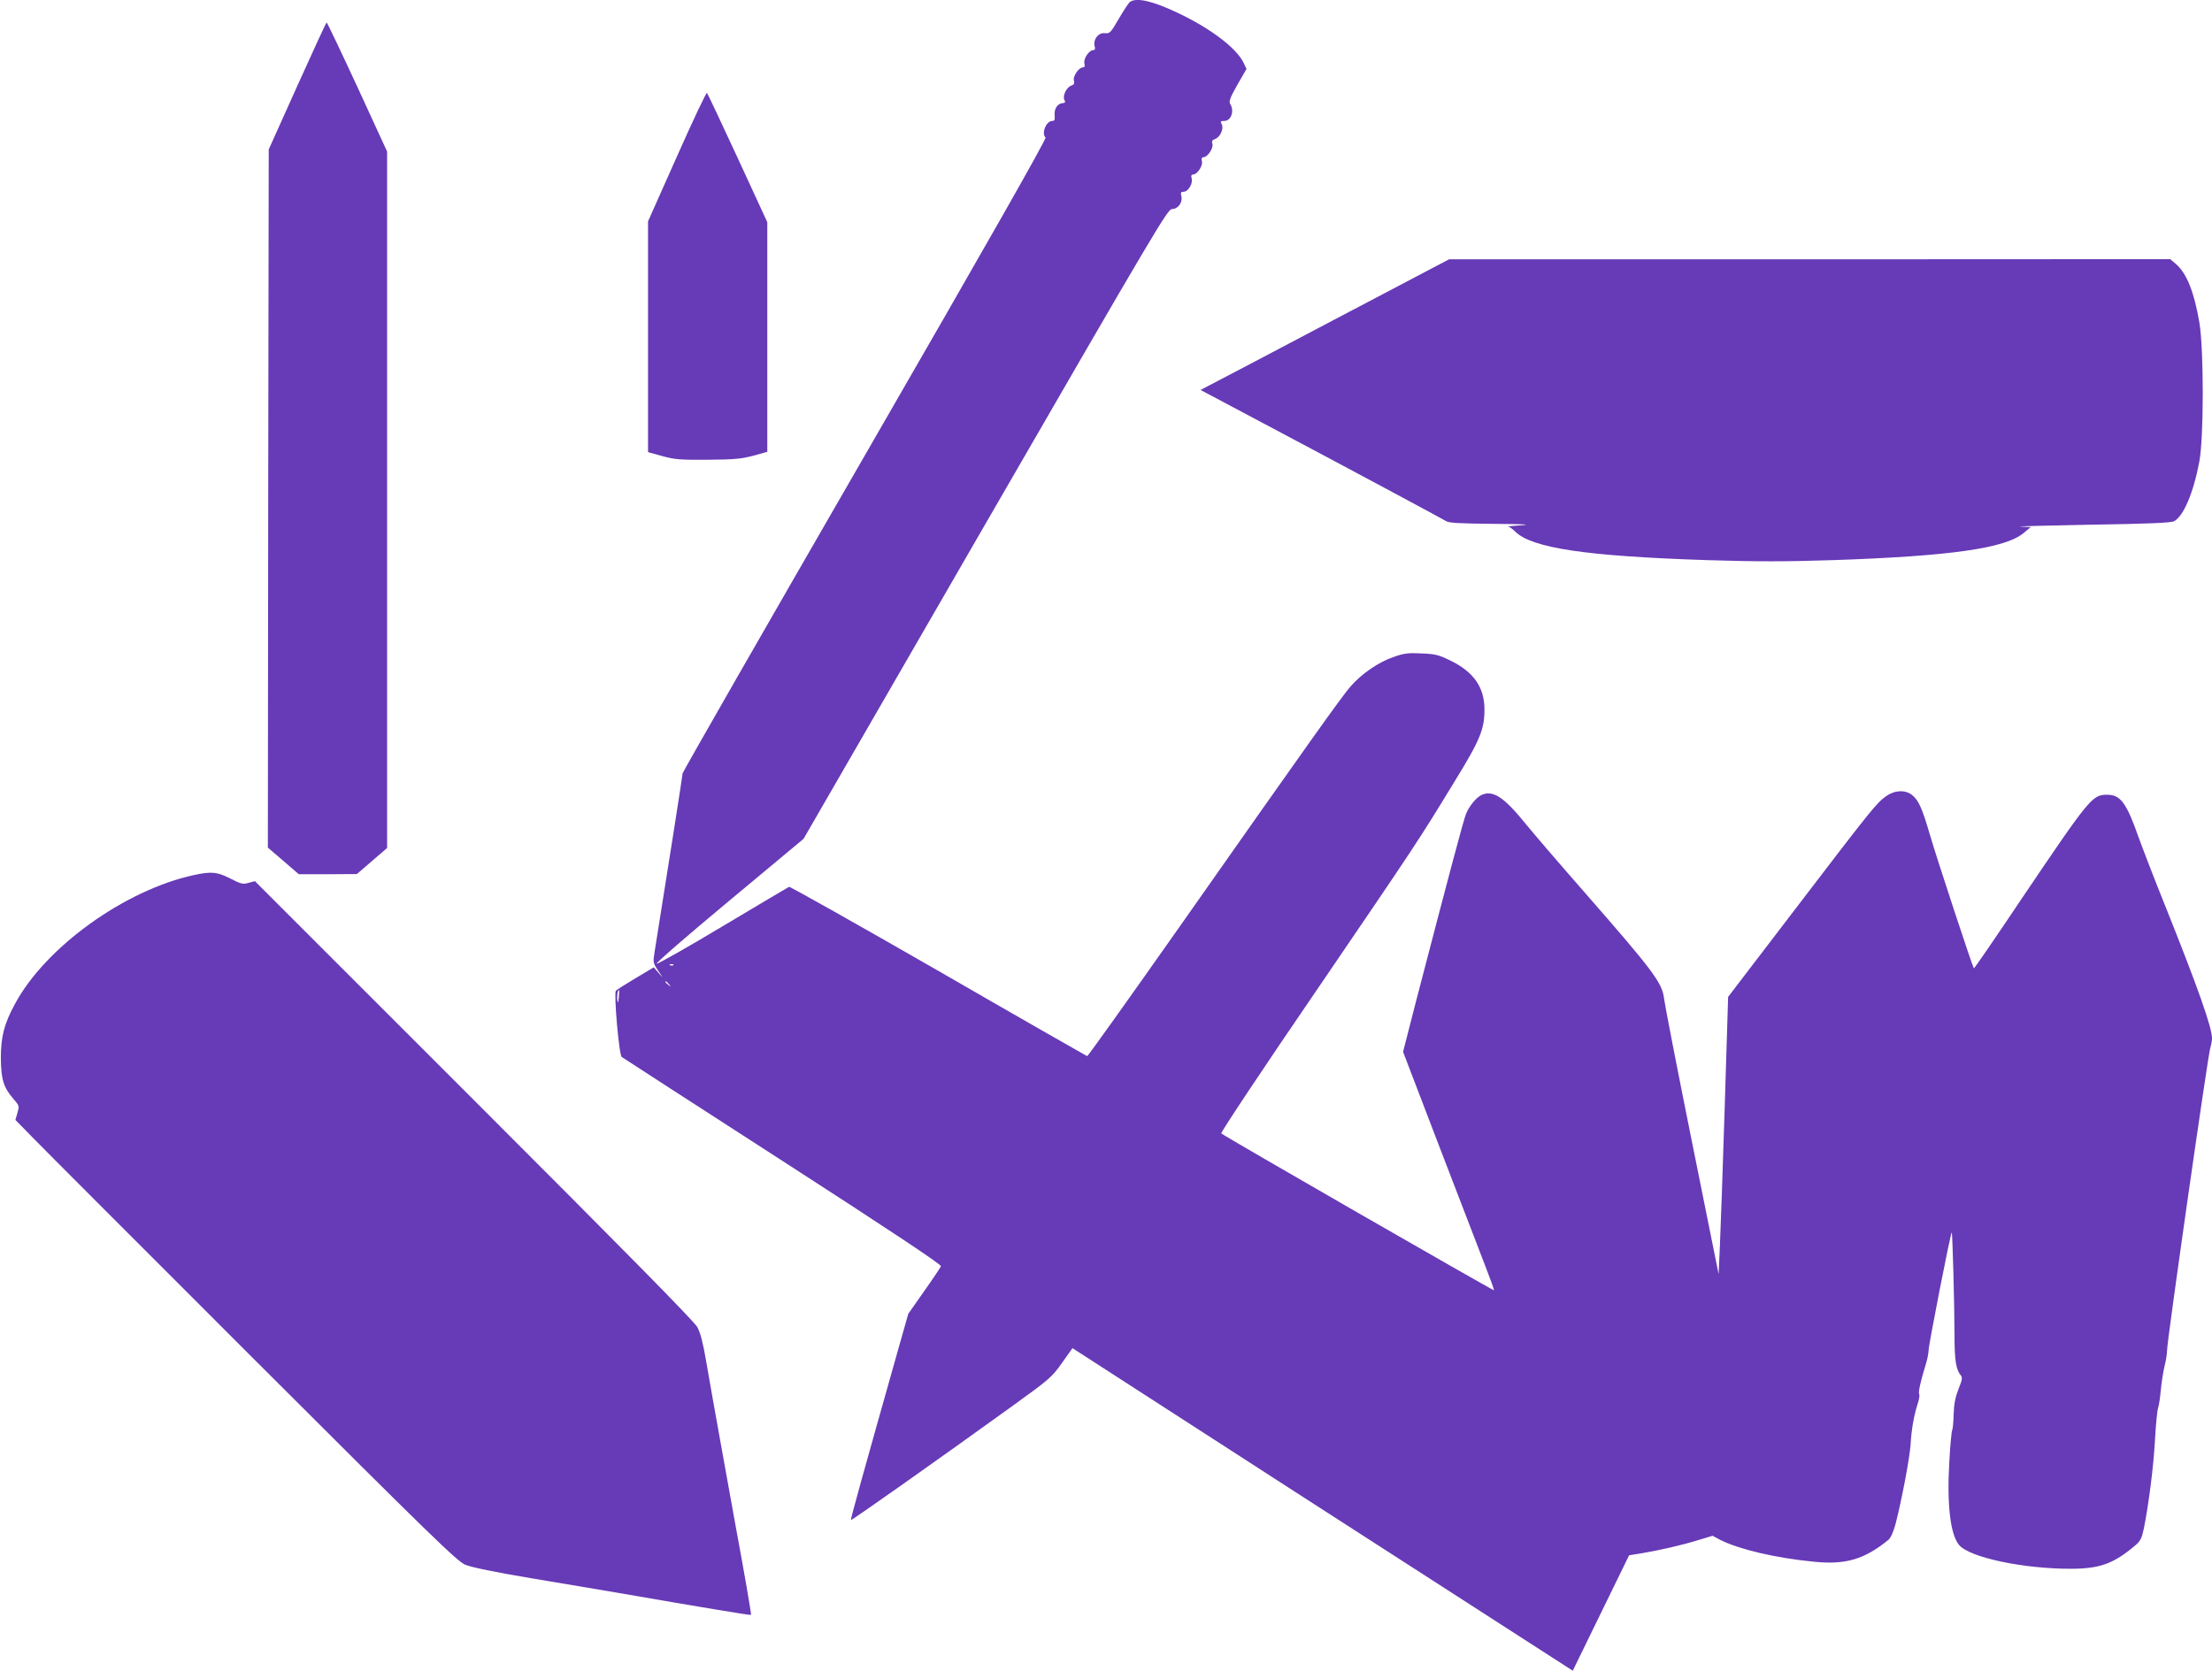
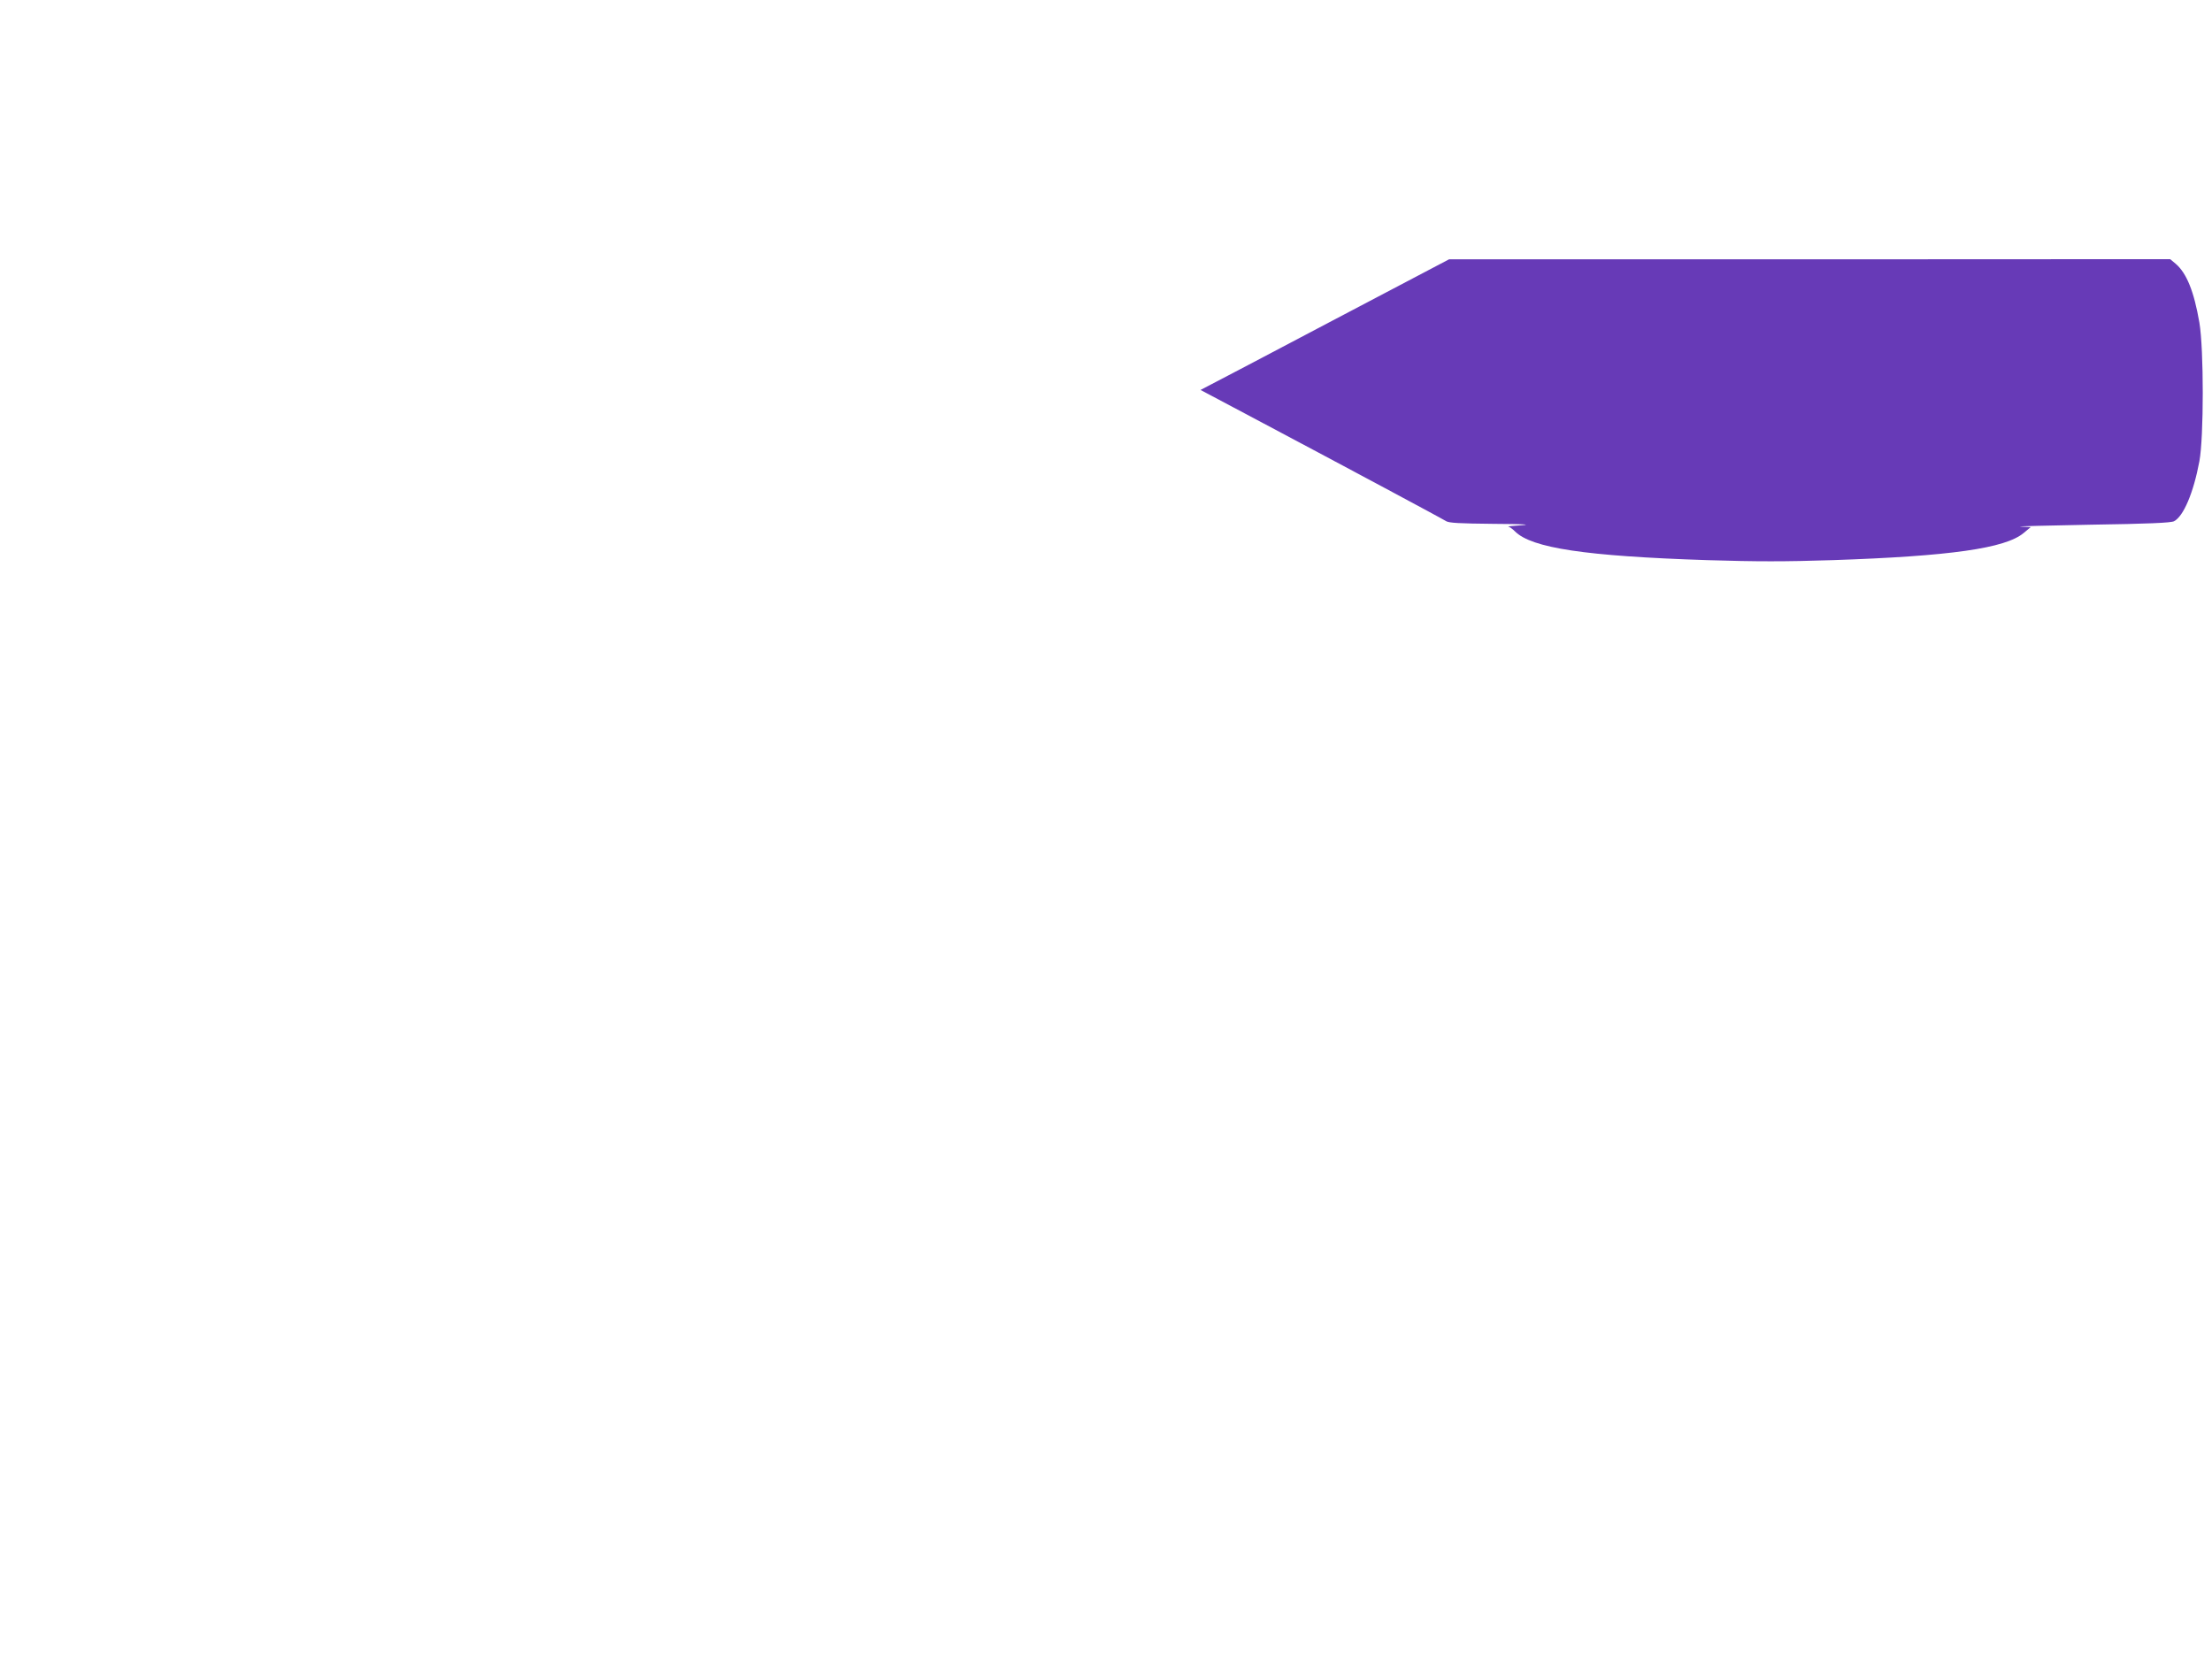
<svg xmlns="http://www.w3.org/2000/svg" version="1.0" width="1280pt" height="967pt" viewBox="0 0 1280 967" preserveAspectRatio="xMidYMid meet">
  <g transform="translate(0,967) scale(0.1,-0.1)" fill="#673ab7" stroke="none">
-     <path d="M6540 9660 c-8 -5 -37 -49 -65 -97 -48 -83 -53 -88 -82 -85 -37 4 -68 -36 -59 -74 5 -17 2 -24 -8 -24 -24 0 -58 -51 -51 -77 4 -16 1 -23 -9 -23 -23 0 -58 -51 -52 -76 5 -17 1 -24 -14 -29 -28 -9 -53 -60 -41 -83 8 -14 5 -18 -11 -19 -29 -3 -49 -33 -45 -70 2 -26 -1 -33 -14 -33 -35 0 -64 -71 -39 -96 7 -7 -318 -579 -1045 -1839 -580 -1005 -1055 -1834 -1055 -1841 0 -11 -89 -578 -162 -1033 -10 -62 -9 -65 21 -110 31 -46 31 -46 3 -13 l-29 33 -104 -62 c-57 -34 -109 -67 -115 -73 -13 -14 18 -375 34 -384 5 -4 424 -275 931 -602 618 -399 919 -599 916 -609 -3 -7 -46 -72 -97 -144 l-92 -131 -44 -155 c-226 -800 -291 -1035 -288 -1039 4 -3 481 333 926 654 226 163 237 173 295 255 l61 86 1284 -829 c707 -455 1358 -875 1448 -933 l163 -105 163 334 163 334 74 12 c102 17 229 46 326 76 l83 25 47 -25 c108 -54 320 -104 538 -125 184 -19 293 13 432 126 14 12 29 45 42 93 35 135 82 383 87 460 5 88 19 166 40 232 9 26 13 52 10 57 -7 11 7 74 35 165 11 33 19 74 19 91 0 29 126 675 134 682 4 5 16 -424 16 -597 0 -144 9 -198 36 -230 11 -13 9 -26 -13 -80 -19 -49 -26 -85 -28 -146 -1 -44 -5 -85 -8 -91 -4 -6 -12 -88 -17 -183 -15 -248 6 -425 58 -484 63 -71 369 -136 643 -136 170 0 250 29 377 137 27 23 36 41 47 93 28 137 57 362 65 516 5 88 13 172 18 185 5 13 12 61 16 105 4 45 14 106 21 135 8 30 15 72 15 94 0 54 237 1712 250 1749 5 16 10 41 10 56 0 63 -81 293 -272 770 -61 151 -130 331 -155 400 -69 195 -103 240 -180 240 -86 0 -100 -17 -498 -607 -148 -221 -271 -400 -273 -398 -7 7 -215 638 -253 769 -46 158 -67 205 -105 235 -40 31 -101 28 -151 -8 -55 -40 -82 -73 -521 -648 l-392 -513 -20 -647 c-11 -357 -24 -718 -28 -803 l-7 -155 -154 765 c-85 421 -157 793 -161 826 -11 95 -54 154 -465 624 -142 162 -293 338 -336 391 -124 153 -186 195 -251 170 -31 -12 -74 -62 -94 -110 -14 -33 -91 -322 -294 -1102 l-71 -277 206 -538 c114 -297 233 -606 265 -689 32 -82 57 -151 55 -153 -3 -4 -1565 894 -1578 908 -5 4 242 376 550 826 581 853 589 864 802 1214 146 237 171 299 171 414 0 129 -64 219 -200 284 -65 32 -86 37 -165 40 -77 4 -101 1 -162 -21 -86 -29 -184 -97 -247 -169 -54 -62 -248 -335 -984 -1383 -294 -418 -537 -759 -541 -758 -3 1 -391 222 -860 493 -470 270 -859 489 -865 487 -6 -3 -177 -104 -381 -226 -203 -122 -377 -220 -385 -219 -8 2 180 165 418 363 l432 360 1052 1822 c993 1719 1055 1823 1080 1823 35 0 63 39 54 75 -5 20 -3 25 13 25 26 0 54 46 47 76 -5 17 -2 24 8 24 24 0 58 51 51 77 -4 16 -1 23 9 23 23 0 58 51 52 76 -5 17 -1 24 14 29 30 9 53 60 40 85 -9 18 -8 20 14 20 40 0 60 57 35 98 -9 15 -2 35 41 111 l53 92 -16 34 c-41 87 -195 203 -387 293 -140 66 -231 87 -270 62z m-2643 -5576 c-3 -3 -12 -4 -19 -1 -8 3 -5 6 6 6 11 1 17 -2 13 -5z m-26 -111 c13 -16 12 -17 -3 -4 -17 13 -22 21 -14 21 2 0 10 -8 17 -17z m-290 -75 c-4 -35 -6 -38 -9 -15 -3 26 3 57 10 57 2 0 1 -19 -1 -42z" />
-     <path d="M1720 9172 l-165 -367 -3 -2020 -2 -2021 90 -77 89 -77 168 0 168 1 87 75 88 76 0 2015 0 2016 -172 374 c-95 205 -175 373 -178 373 -3 -1 -79 -166 -170 -368z" />
-     <path d="M3917 8764 l-167 -375 0 -668 0 -668 83 -23 c72 -20 104 -22 262 -21 152 1 193 5 263 23 l82 23 0 664 0 665 -171 371 c-94 203 -174 373 -178 377 -4 5 -82 -161 -174 -368z" />
    <path d="M7710 7814 c-371 -196 -695 -366 -719 -378 l-44 -23 262 -139 c569 -302 1137 -606 1158 -620 18 -11 76 -14 275 -16 172 -1 224 -4 163 -8 -49 -3 -84 -7 -77 -8 7 -1 25 -14 39 -28 96 -96 408 -143 1110 -166 290 -9 453 -9 730 0 677 23 997 68 1103 157 l41 34 -58 3 c-32 2 149 6 402 11 337 5 467 11 485 20 55 28 113 165 147 347 26 140 26 649 0 803 -31 180 -74 287 -138 341 l-31 26 -2086 -1 -2087 0 -675 -355z" />
-     <path d="M1121 4605 c-399 -87 -857 -416 -1034 -745 -63 -115 -82 -190 -82 -315 1 -124 16 -171 75 -238 32 -37 32 -39 21 -78 l-12 -41 104 -106 c57 -59 631 -633 1275 -1277 1031 -1030 1178 -1173 1225 -1192 33 -14 173 -43 382 -78 182 -30 409 -69 505 -85 485 -84 763 -130 766 -127 3 2 -42 261 -86 497 -23 125 -151 836 -174 973 -18 105 -33 163 -51 196 -18 33 -413 434 -1293 1314 l-1267 1267 -37 -10 c-32 -9 -43 -7 -105 25 -76 39 -109 42 -212 20z" />
  </g>
</svg>